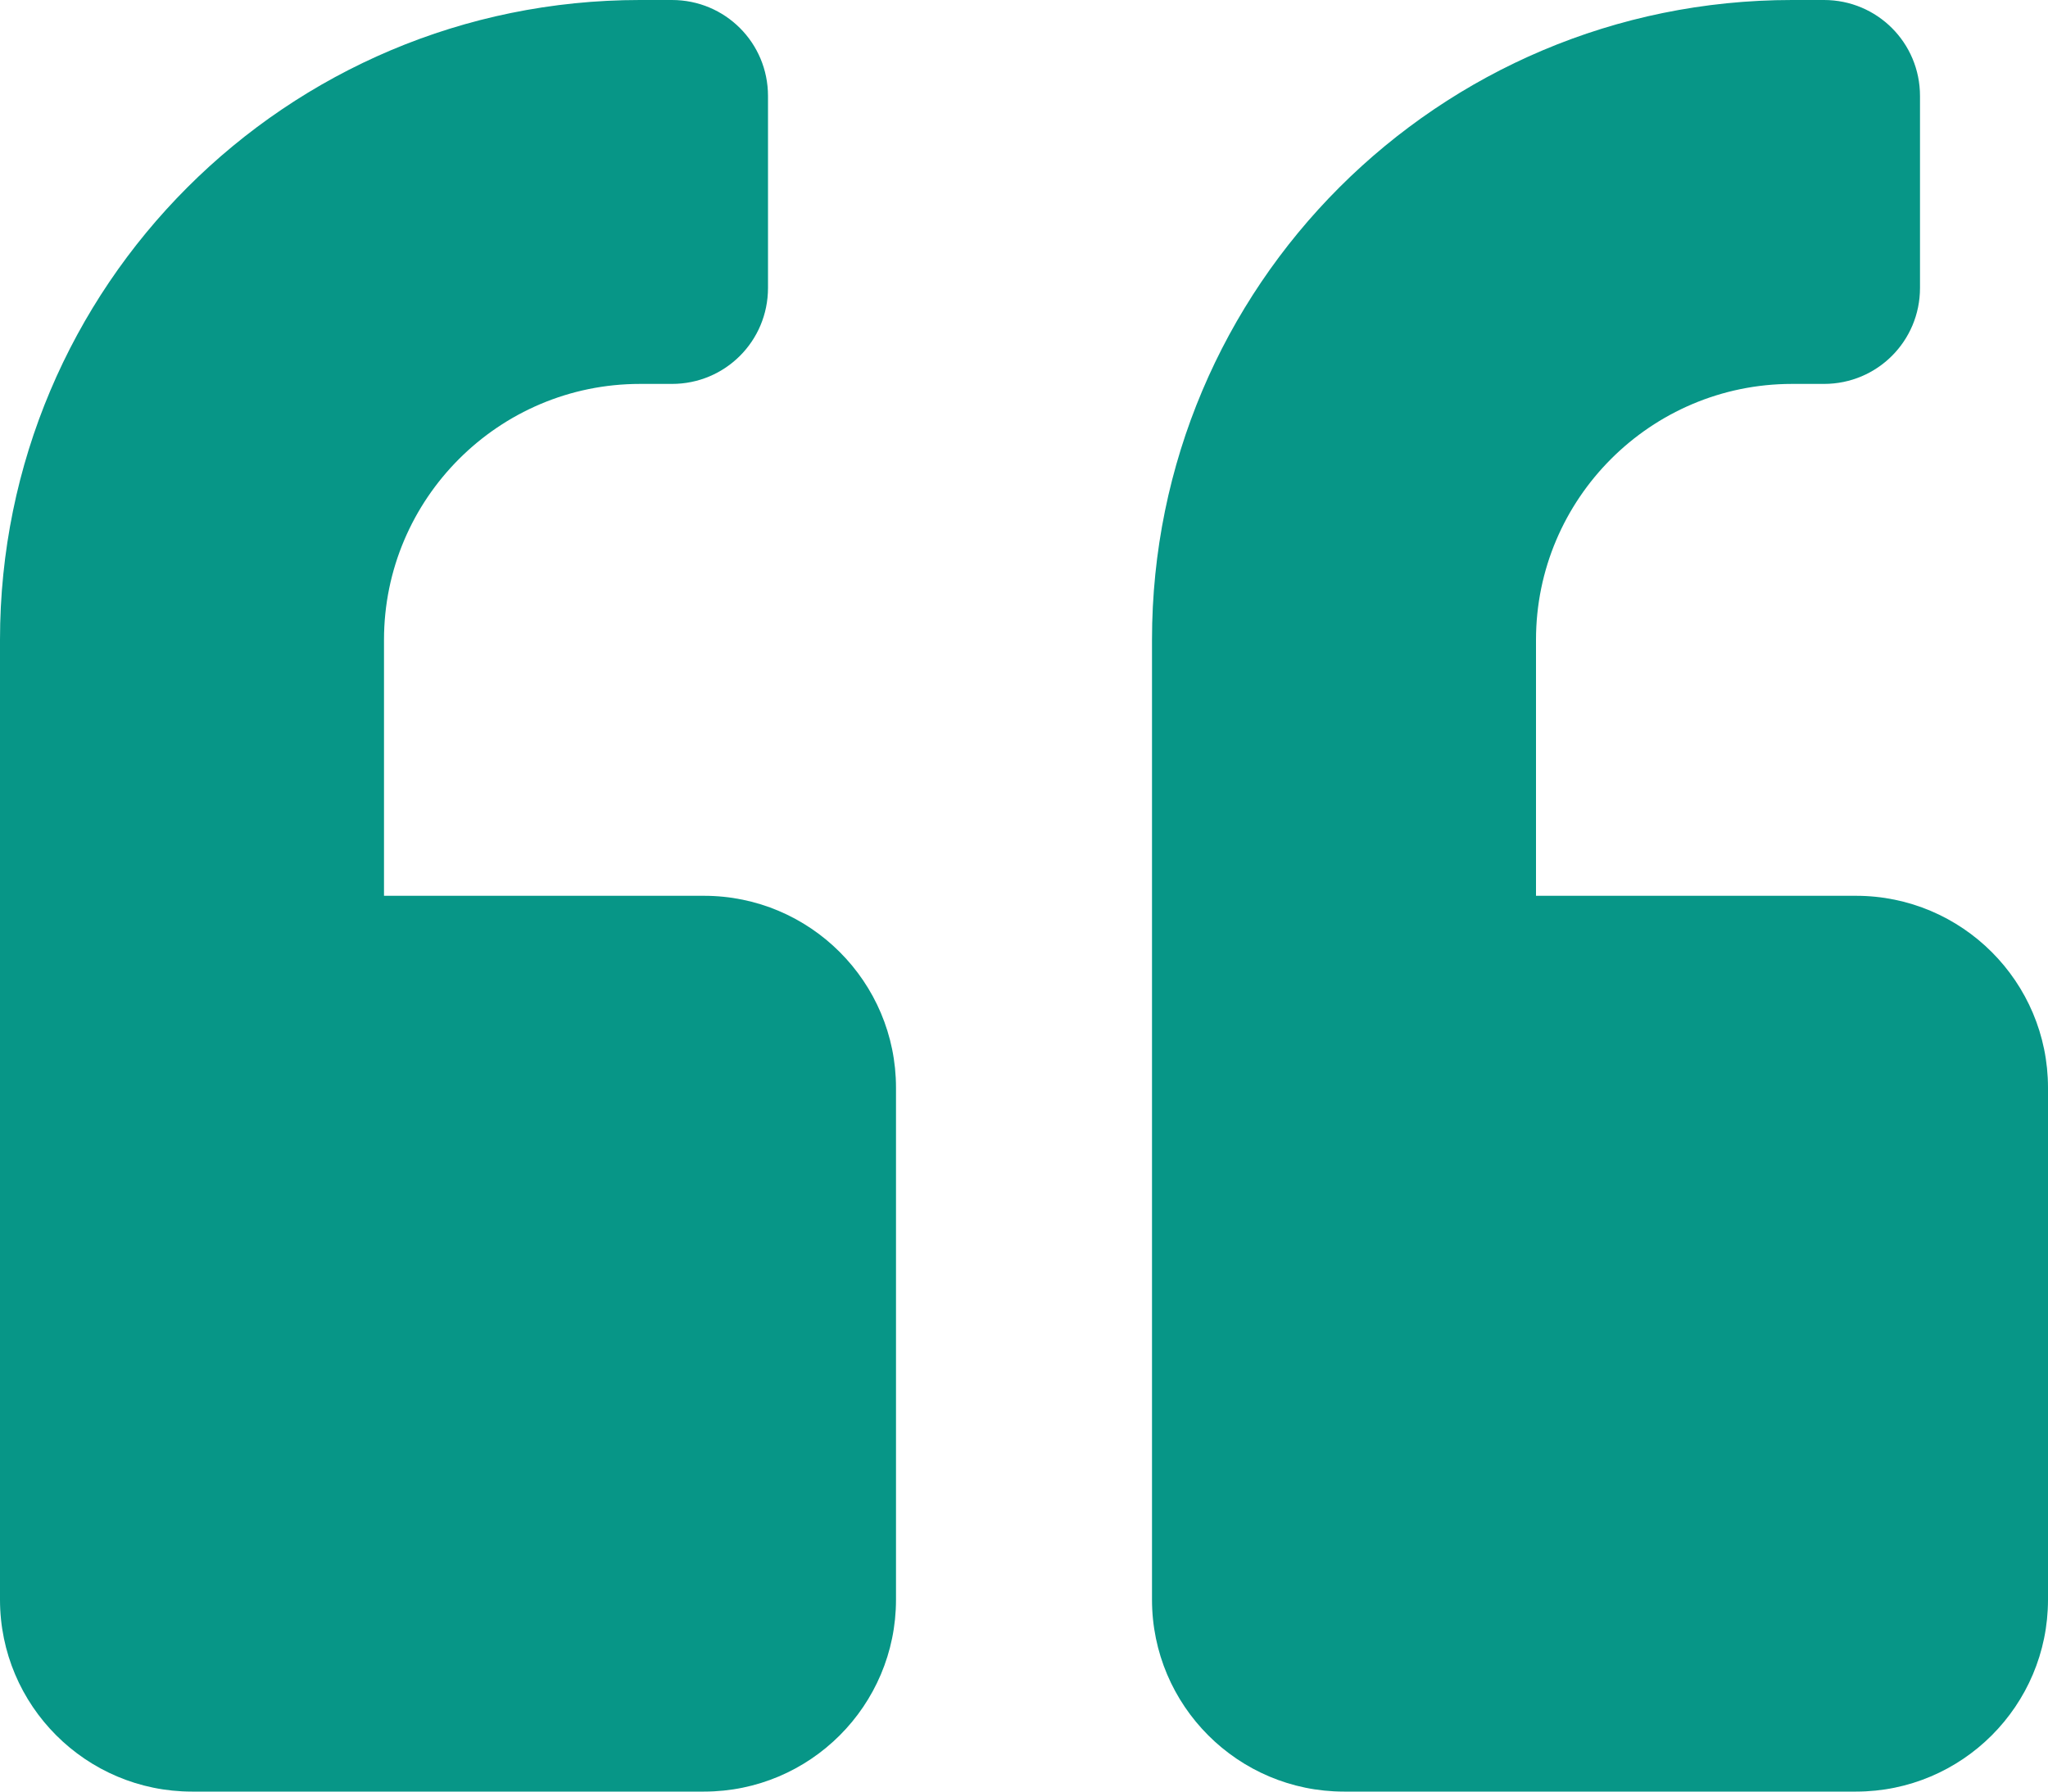
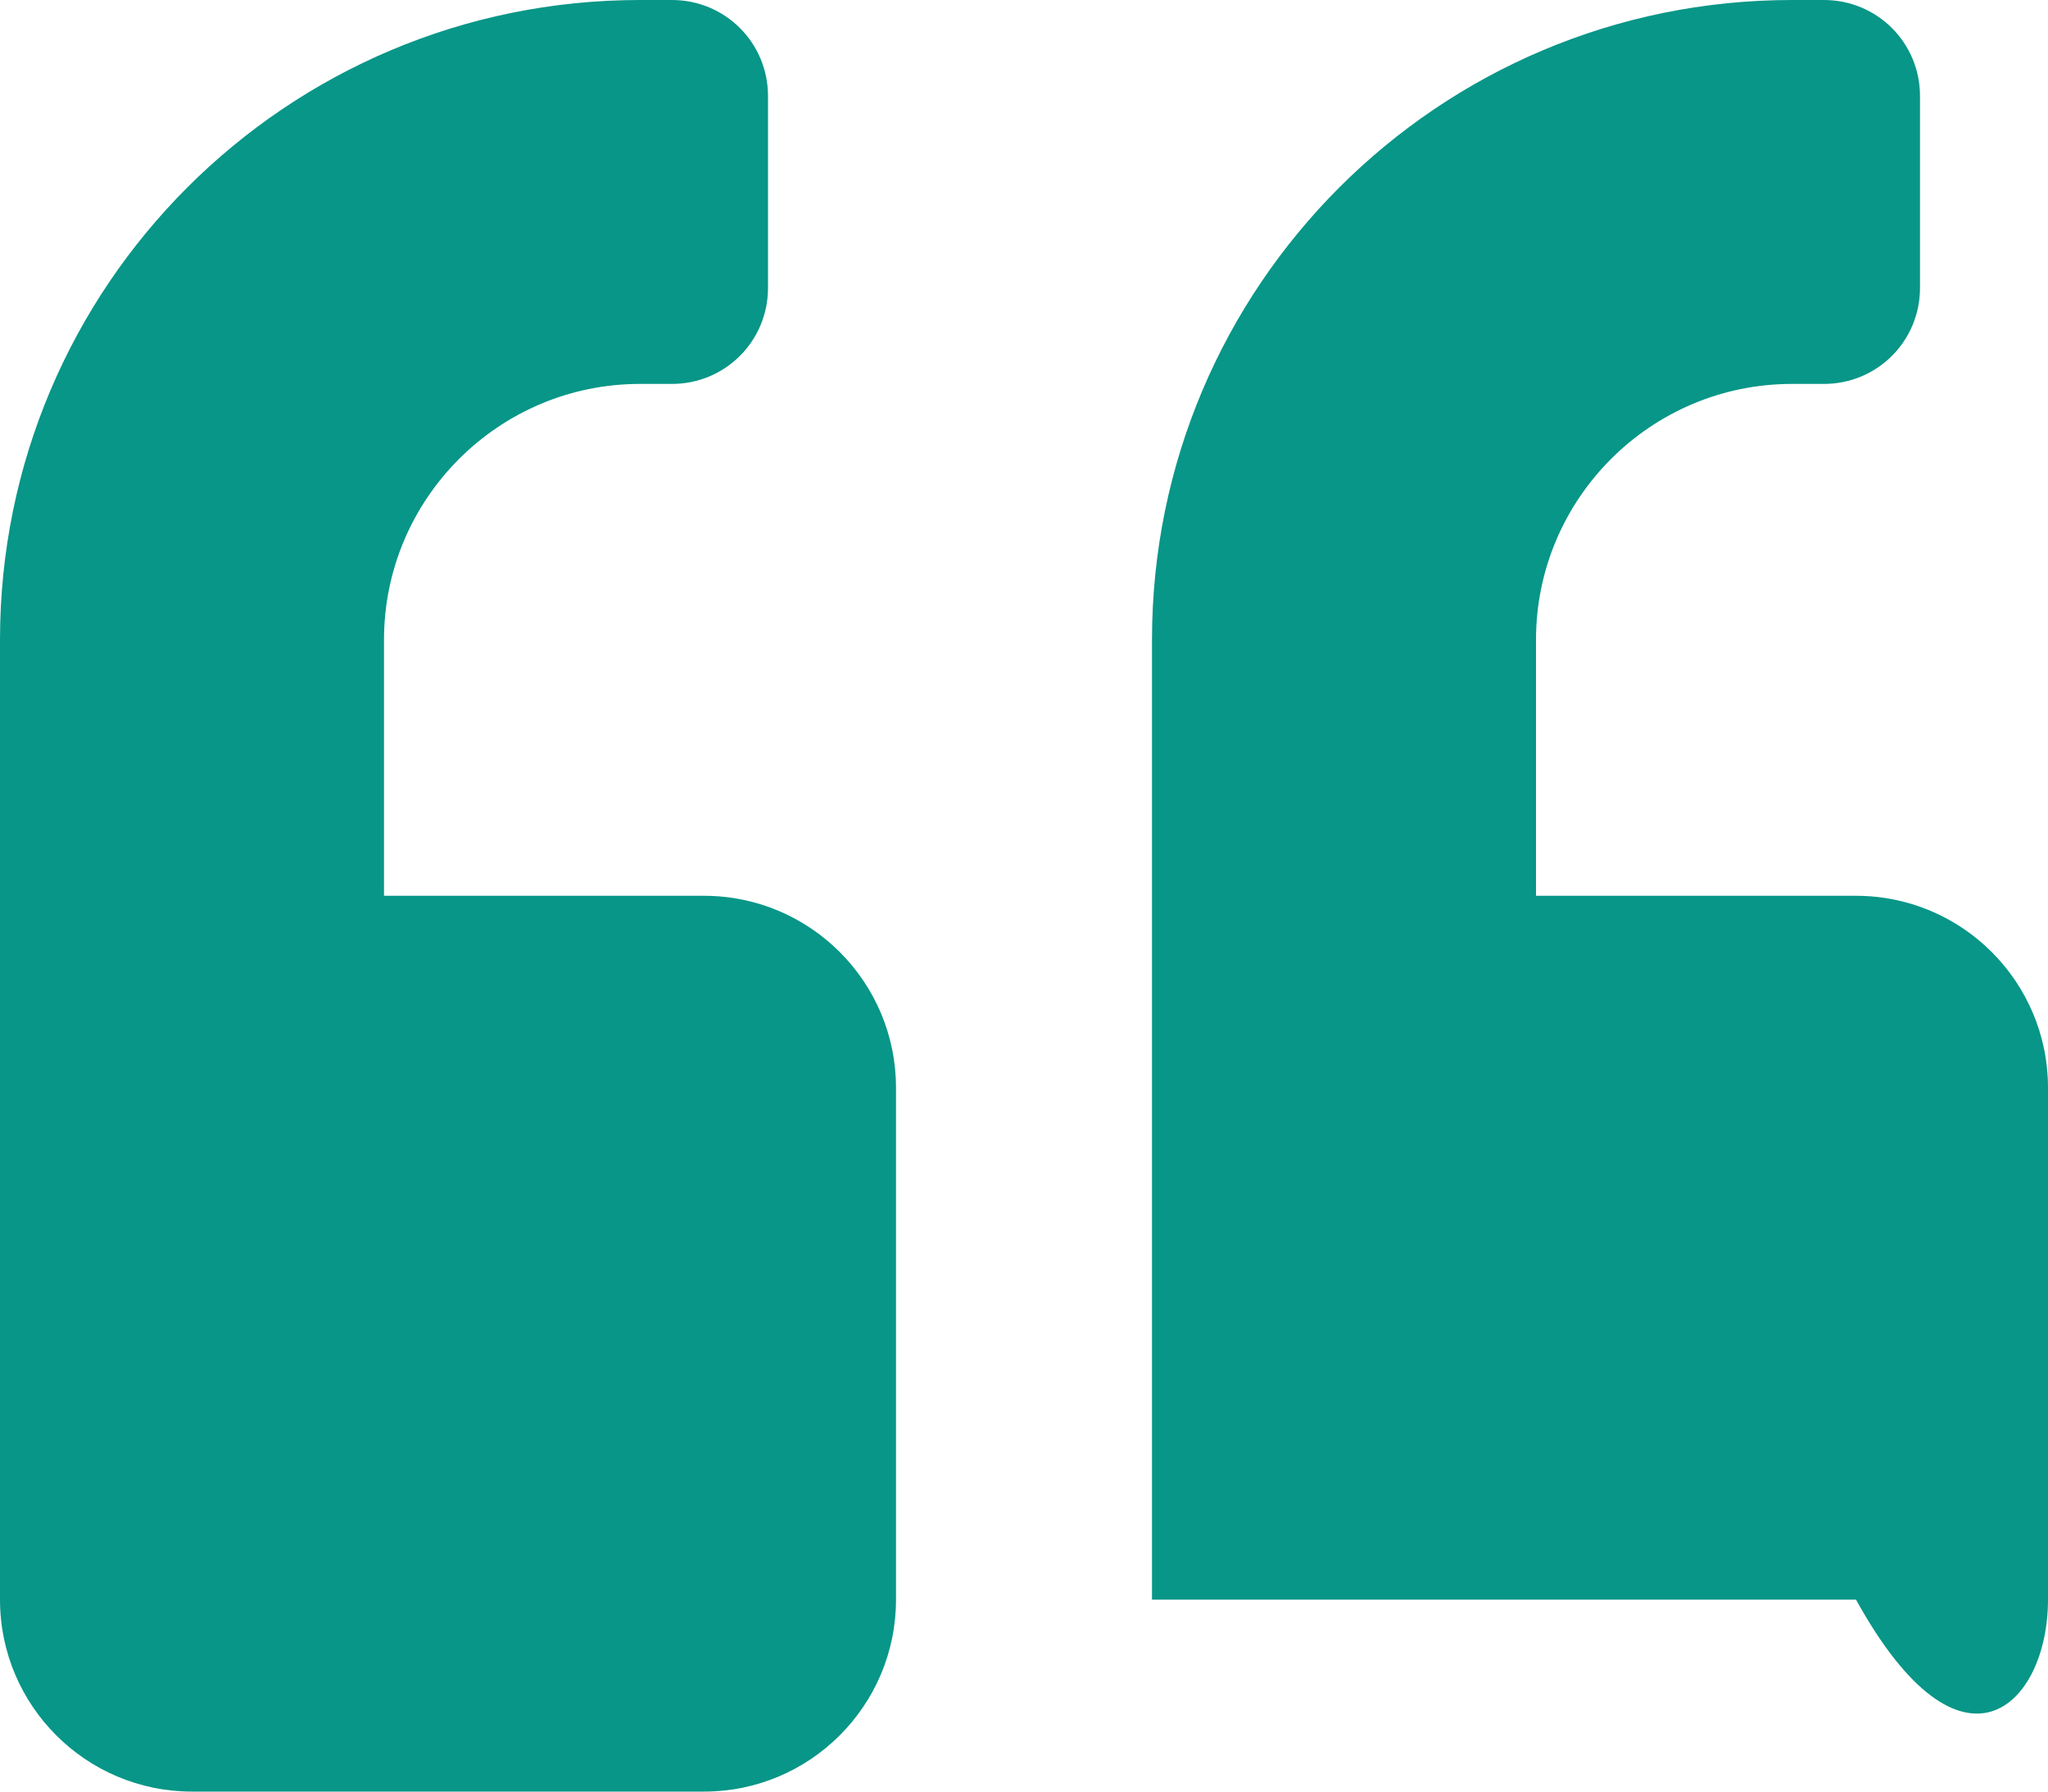
<svg xmlns="http://www.w3.org/2000/svg" width="32" height="28" viewBox="0 0 32 28" fill="none">
-   <path d="M29 14H24V10C24 7.794 25.794 6 28 6H28.5C29.331 6 30 5.331 30 4.5V1.5C30 0.669 29.331 0 28.5 0H28C22.475 0 18 4.475 18 10V25C18 26.656 19.344 28 21 28H29C30.656 28 32 26.656 32 25V17C32 15.344 30.656 14 29 14ZM11 14H6V10C6 7.794 7.794 6 10 6H10.5C11.331 6 12 5.331 12 4.5V1.5C12 0.669 11.331 0 10.5 0H10C4.475 0 0 4.475 0 10V25C0 26.656 1.344 28 3 28H11C12.656 28 14 26.656 14 25V17C14 15.344 12.656 14 11 14Z" fill="#079687" />
+   <path d="M29 14H24V10C24 7.794 25.794 6 28 6H28.5C29.331 6 30 5.331 30 4.5V1.5C30 0.669 29.331 0 28.5 0H28C22.475 0 18 4.475 18 10V25H29C30.656 28 32 26.656 32 25V17C32 15.344 30.656 14 29 14ZM11 14H6V10C6 7.794 7.794 6 10 6H10.5C11.331 6 12 5.331 12 4.5V1.5C12 0.669 11.331 0 10.5 0H10C4.475 0 0 4.475 0 10V25C0 26.656 1.344 28 3 28H11C12.656 28 14 26.656 14 25V17C14 15.344 12.656 14 11 14Z" fill="#079687" />
</svg>